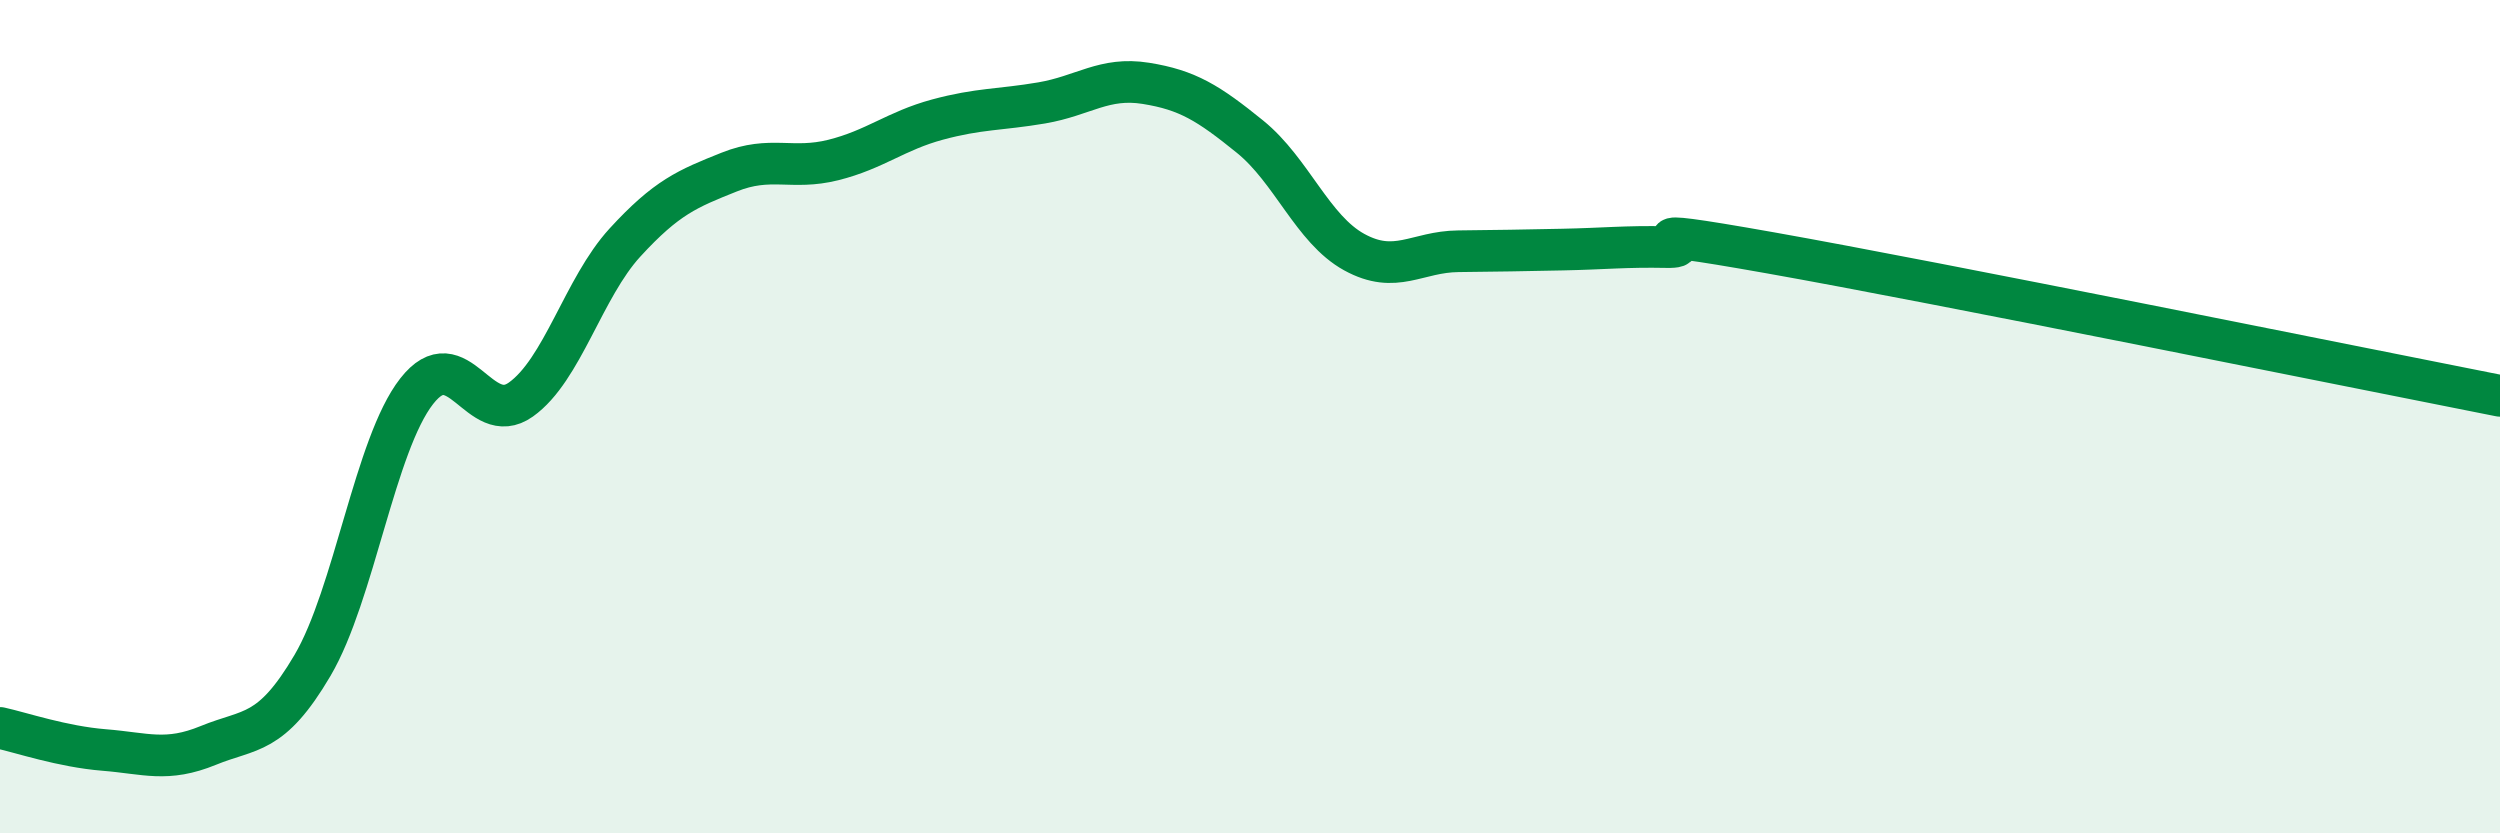
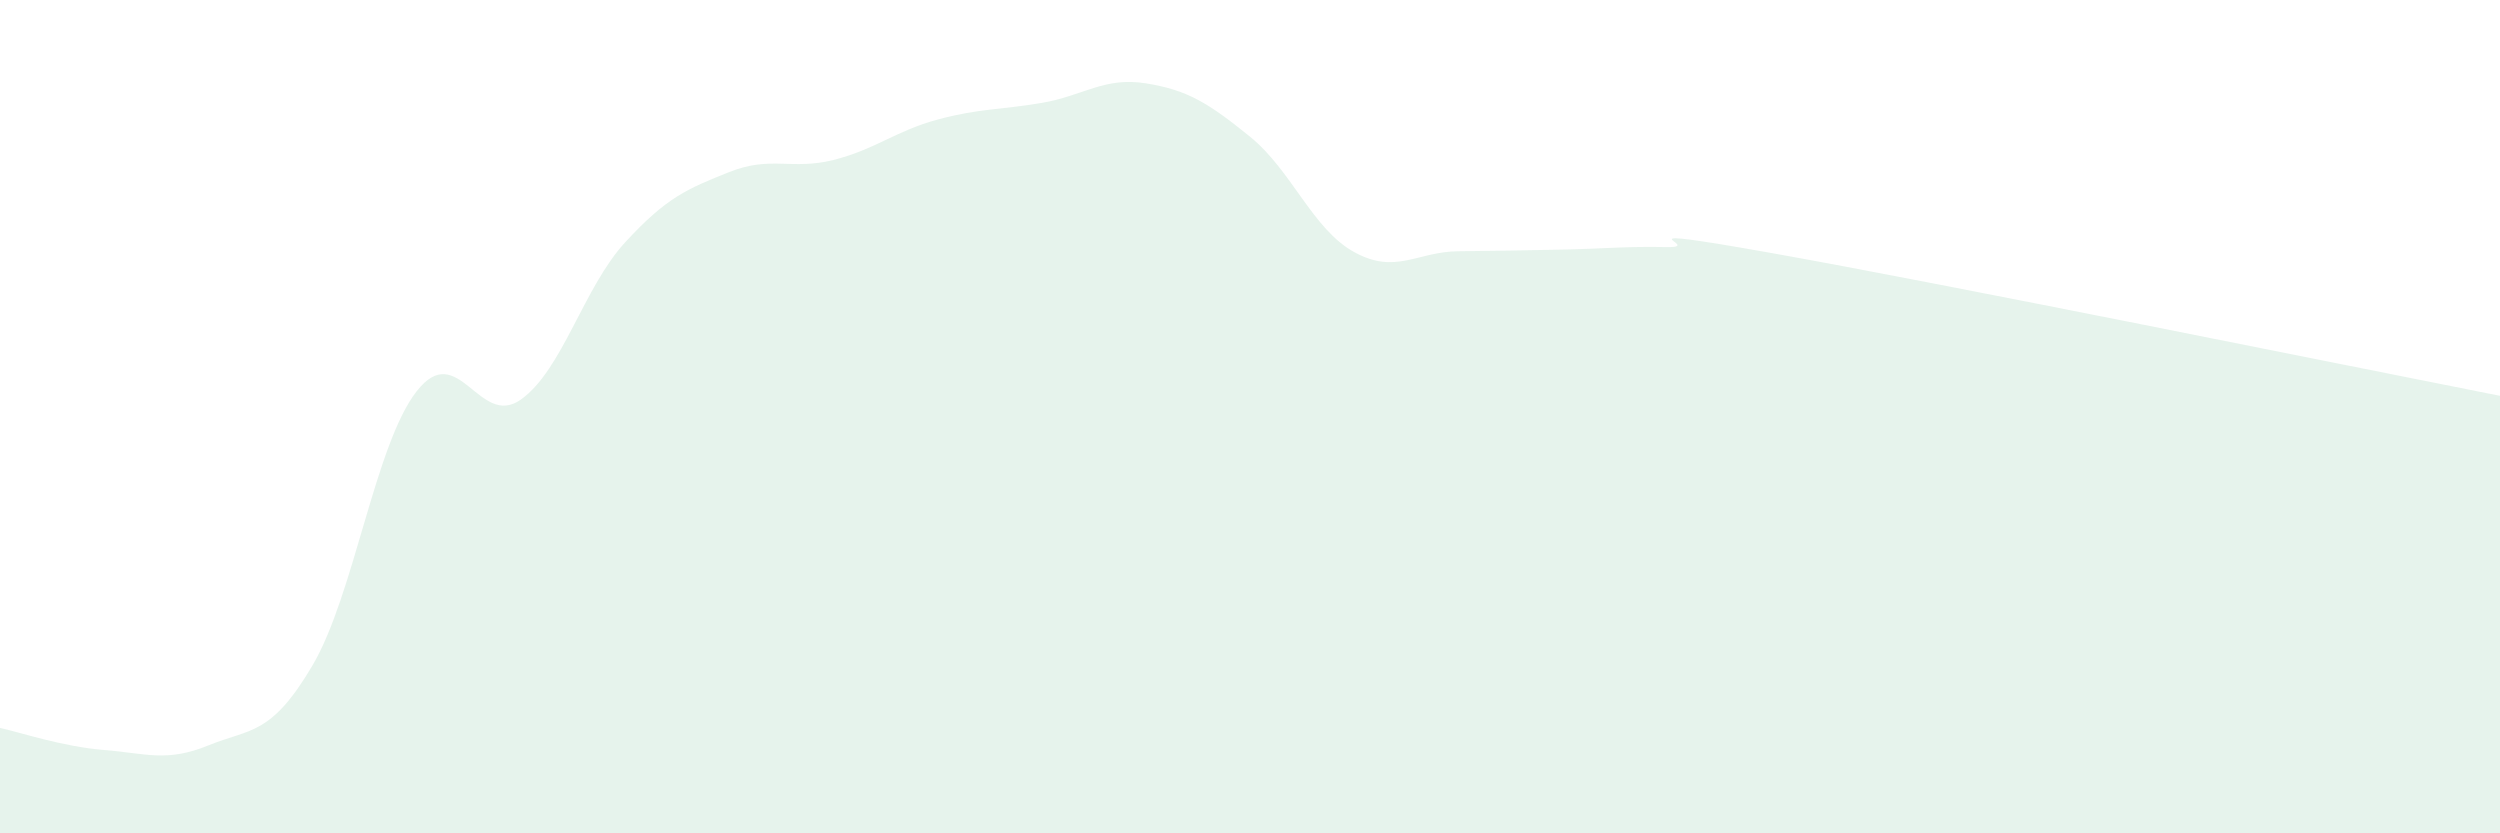
<svg xmlns="http://www.w3.org/2000/svg" width="60" height="20" viewBox="0 0 60 20">
  <path d="M 0,17.47 C 0.5,17.58 1.5,17.92 2.5,18 C 3.5,18.08 4,18.3 5,17.89 C 6,17.48 6.5,17.67 7.5,15.97 C 8.5,14.27 9,10.67 10,9.39 C 11,8.11 11.5,10.3 12.5,9.59 C 13.5,8.88 14,6.91 15,5.82 C 16,4.73 16.5,4.53 17.5,4.13 C 18.5,3.73 19,4.09 20,3.84 C 21,3.59 21.5,3.14 22.5,2.87 C 23.5,2.6 24,2.64 25,2.47 C 26,2.3 26.5,1.84 27.5,2 C 28.5,2.16 29,2.47 30,3.28 C 31,4.09 31.5,5.5 32.5,6.05 C 33.5,6.6 34,6.04 35,6.03 C 36,6.02 36.5,6.01 37.5,5.99 C 38.5,5.97 39,5.91 40,5.93 C 41,5.95 38.5,5.36 42.5,6.07 C 46.5,6.78 56.5,8.81 60,9.5L60 20L0 20Z" fill="#008740" opacity="0.1" stroke-linecap="round" stroke-linejoin="round" />
-   <path d="M 0,17.47 C 0.5,17.58 1.5,17.92 2.5,18 C 3.5,18.08 4,18.3 5,17.89 C 6,17.48 6.5,17.67 7.5,15.97 C 8.5,14.27 9,10.67 10,9.39 C 11,8.11 11.5,10.3 12.5,9.59 C 13.5,8.88 14,6.91 15,5.82 C 16,4.73 16.5,4.53 17.5,4.13 C 18.5,3.73 19,4.09 20,3.84 C 21,3.59 21.5,3.14 22.5,2.87 C 23.5,2.6 24,2.64 25,2.47 C 26,2.3 26.5,1.84 27.5,2 C 28.5,2.16 29,2.47 30,3.28 C 31,4.09 31.5,5.5 32.5,6.05 C 33.5,6.6 34,6.04 35,6.03 C 36,6.02 36.5,6.01 37.5,5.99 C 38.5,5.97 39,5.91 40,5.93 C 41,5.95 38.5,5.36 42.5,6.07 C 46.5,6.78 56.5,8.81 60,9.5" stroke="#008740" stroke-width="1" fill="none" stroke-linecap="round" stroke-linejoin="round" />
</svg>